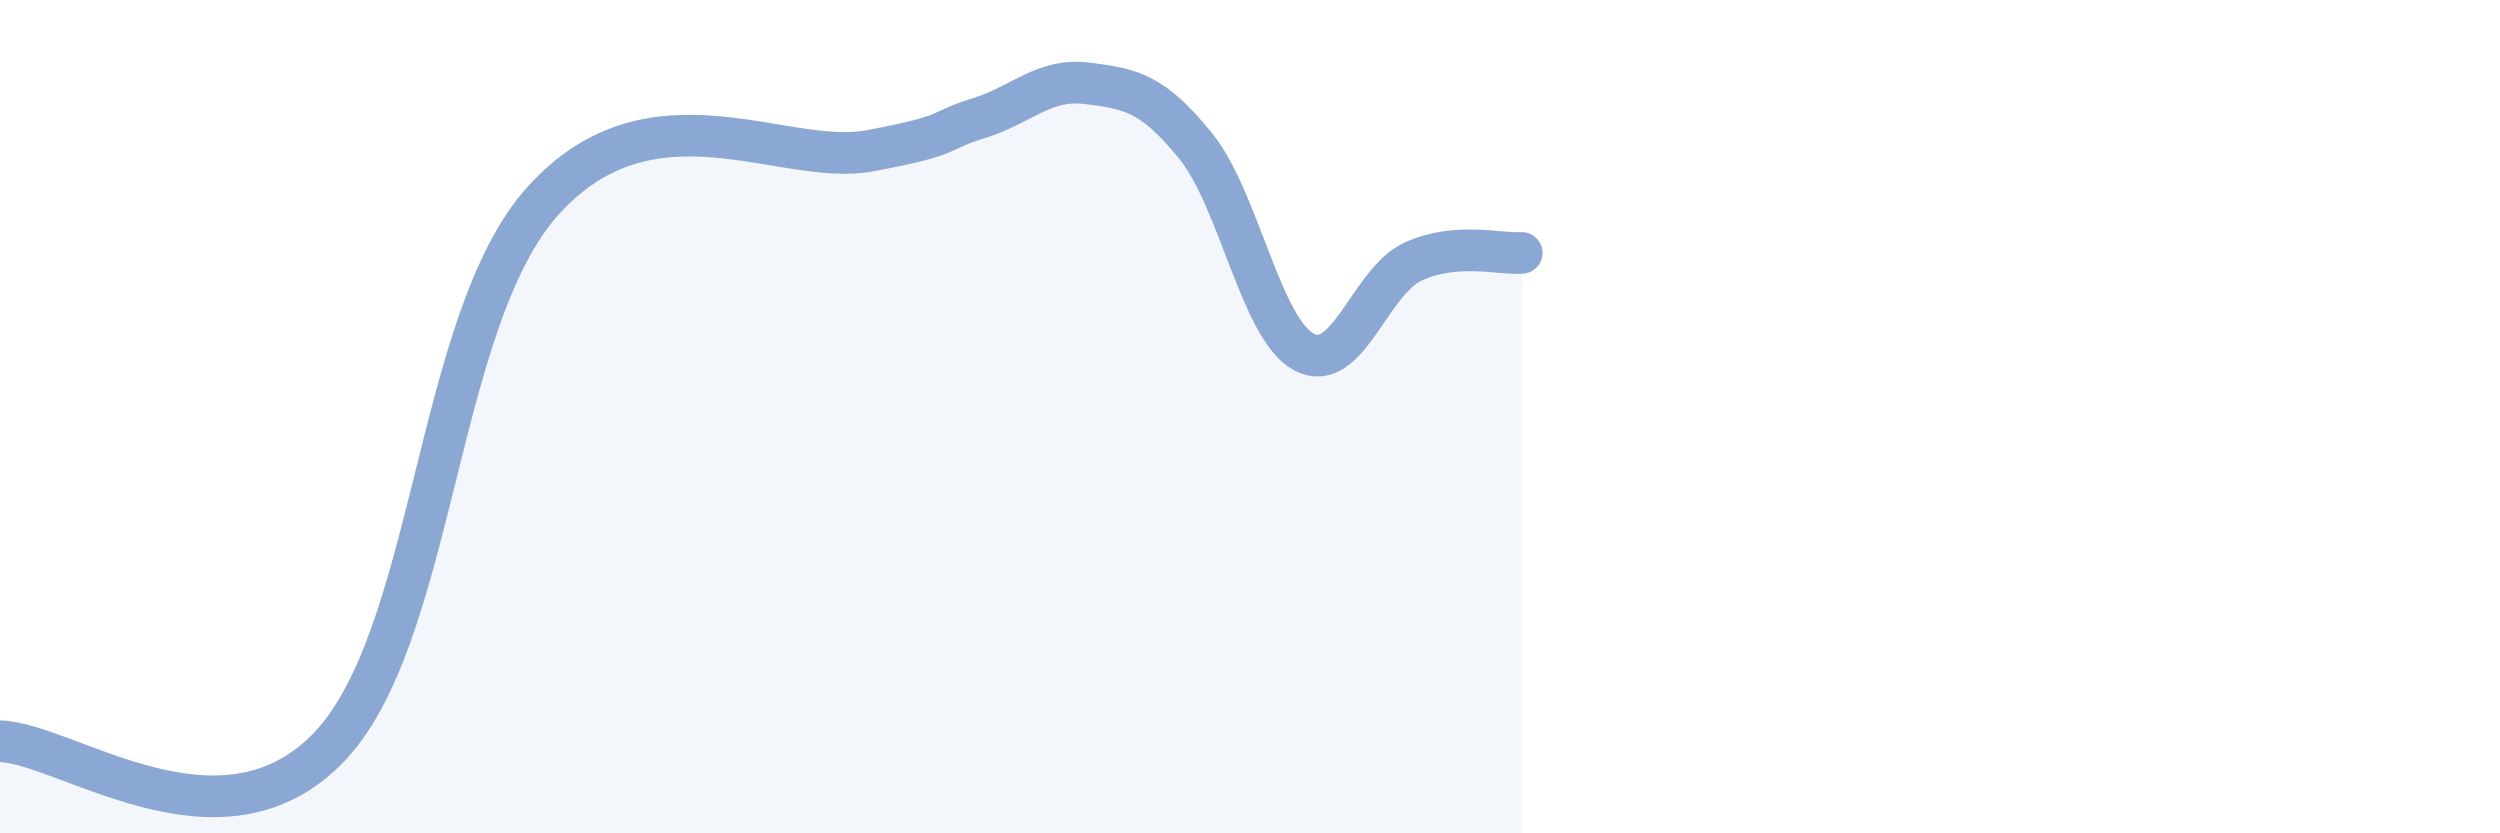
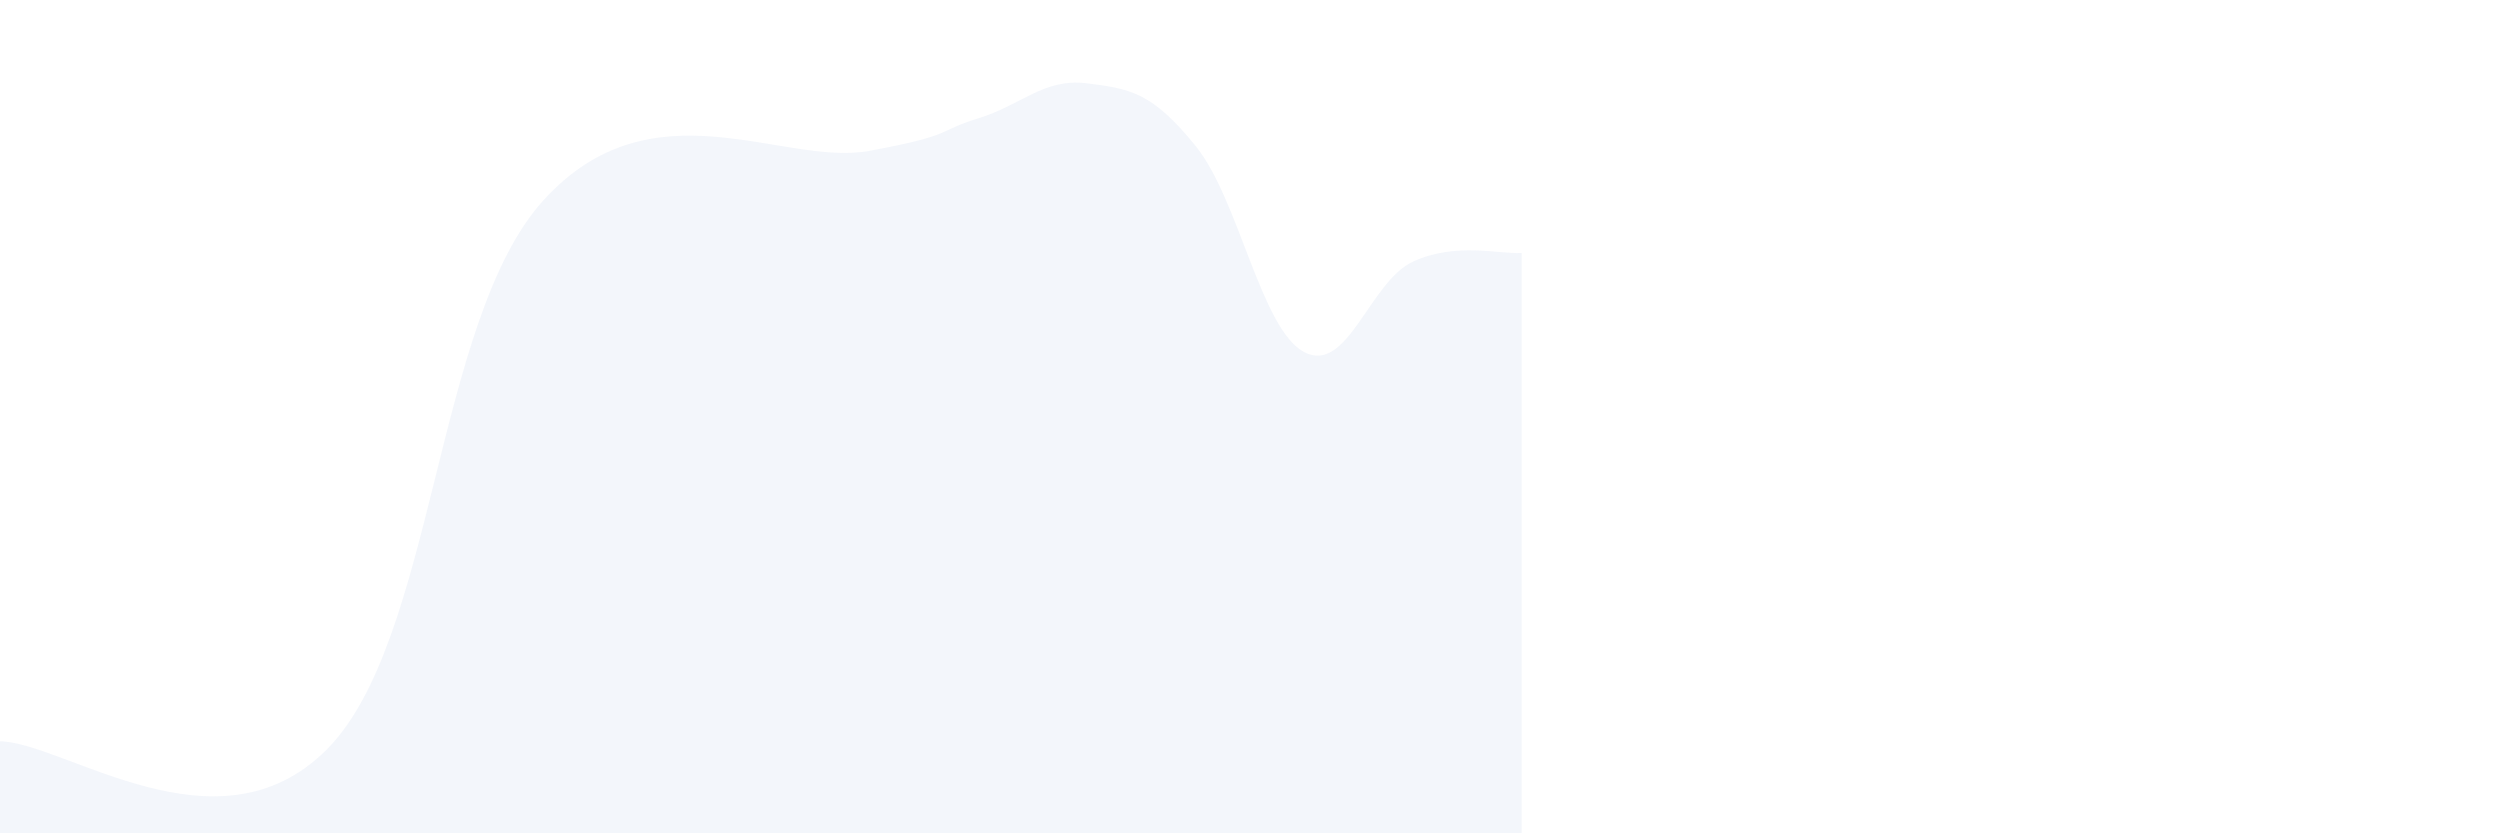
<svg xmlns="http://www.w3.org/2000/svg" width="60" height="20" viewBox="0 0 60 20">
  <path d="M 0,17.79 C 1.57,17.83 5.22,20.6 7.83,18 C 10.44,15.4 10.43,7.69 13.04,4.81 C 15.65,1.93 18.78,4.01 20.87,3.62 C 22.96,3.23 22.44,3.16 23.48,2.84 C 24.52,2.52 25.05,1.87 26.09,2 C 27.13,2.13 27.66,2.22 28.7,3.51 C 29.74,4.8 30.26,7.9 31.3,8.45 C 32.34,9 32.87,6.76 33.91,6.28 C 34.95,5.8 36,6.11 36.52,6.07L36.52 20L0 20Z" fill="#8ba7d3" opacity="0.1" stroke-linecap="round" stroke-linejoin="round" />
-   <path d="M 0,17.79 C 1.57,17.83 5.22,20.6 7.83,18 C 10.44,15.4 10.43,7.69 13.04,4.81 C 15.65,1.93 18.78,4.01 20.87,3.62 C 22.96,3.23 22.44,3.16 23.48,2.84 C 24.52,2.52 25.05,1.87 26.09,2 C 27.13,2.13 27.66,2.22 28.7,3.51 C 29.74,4.8 30.26,7.9 31.3,8.45 C 32.34,9 32.87,6.76 33.91,6.28 C 34.95,5.8 36,6.11 36.52,6.07" stroke="#8ba7d3" stroke-width="1" fill="none" stroke-linecap="round" stroke-linejoin="round" />
</svg>